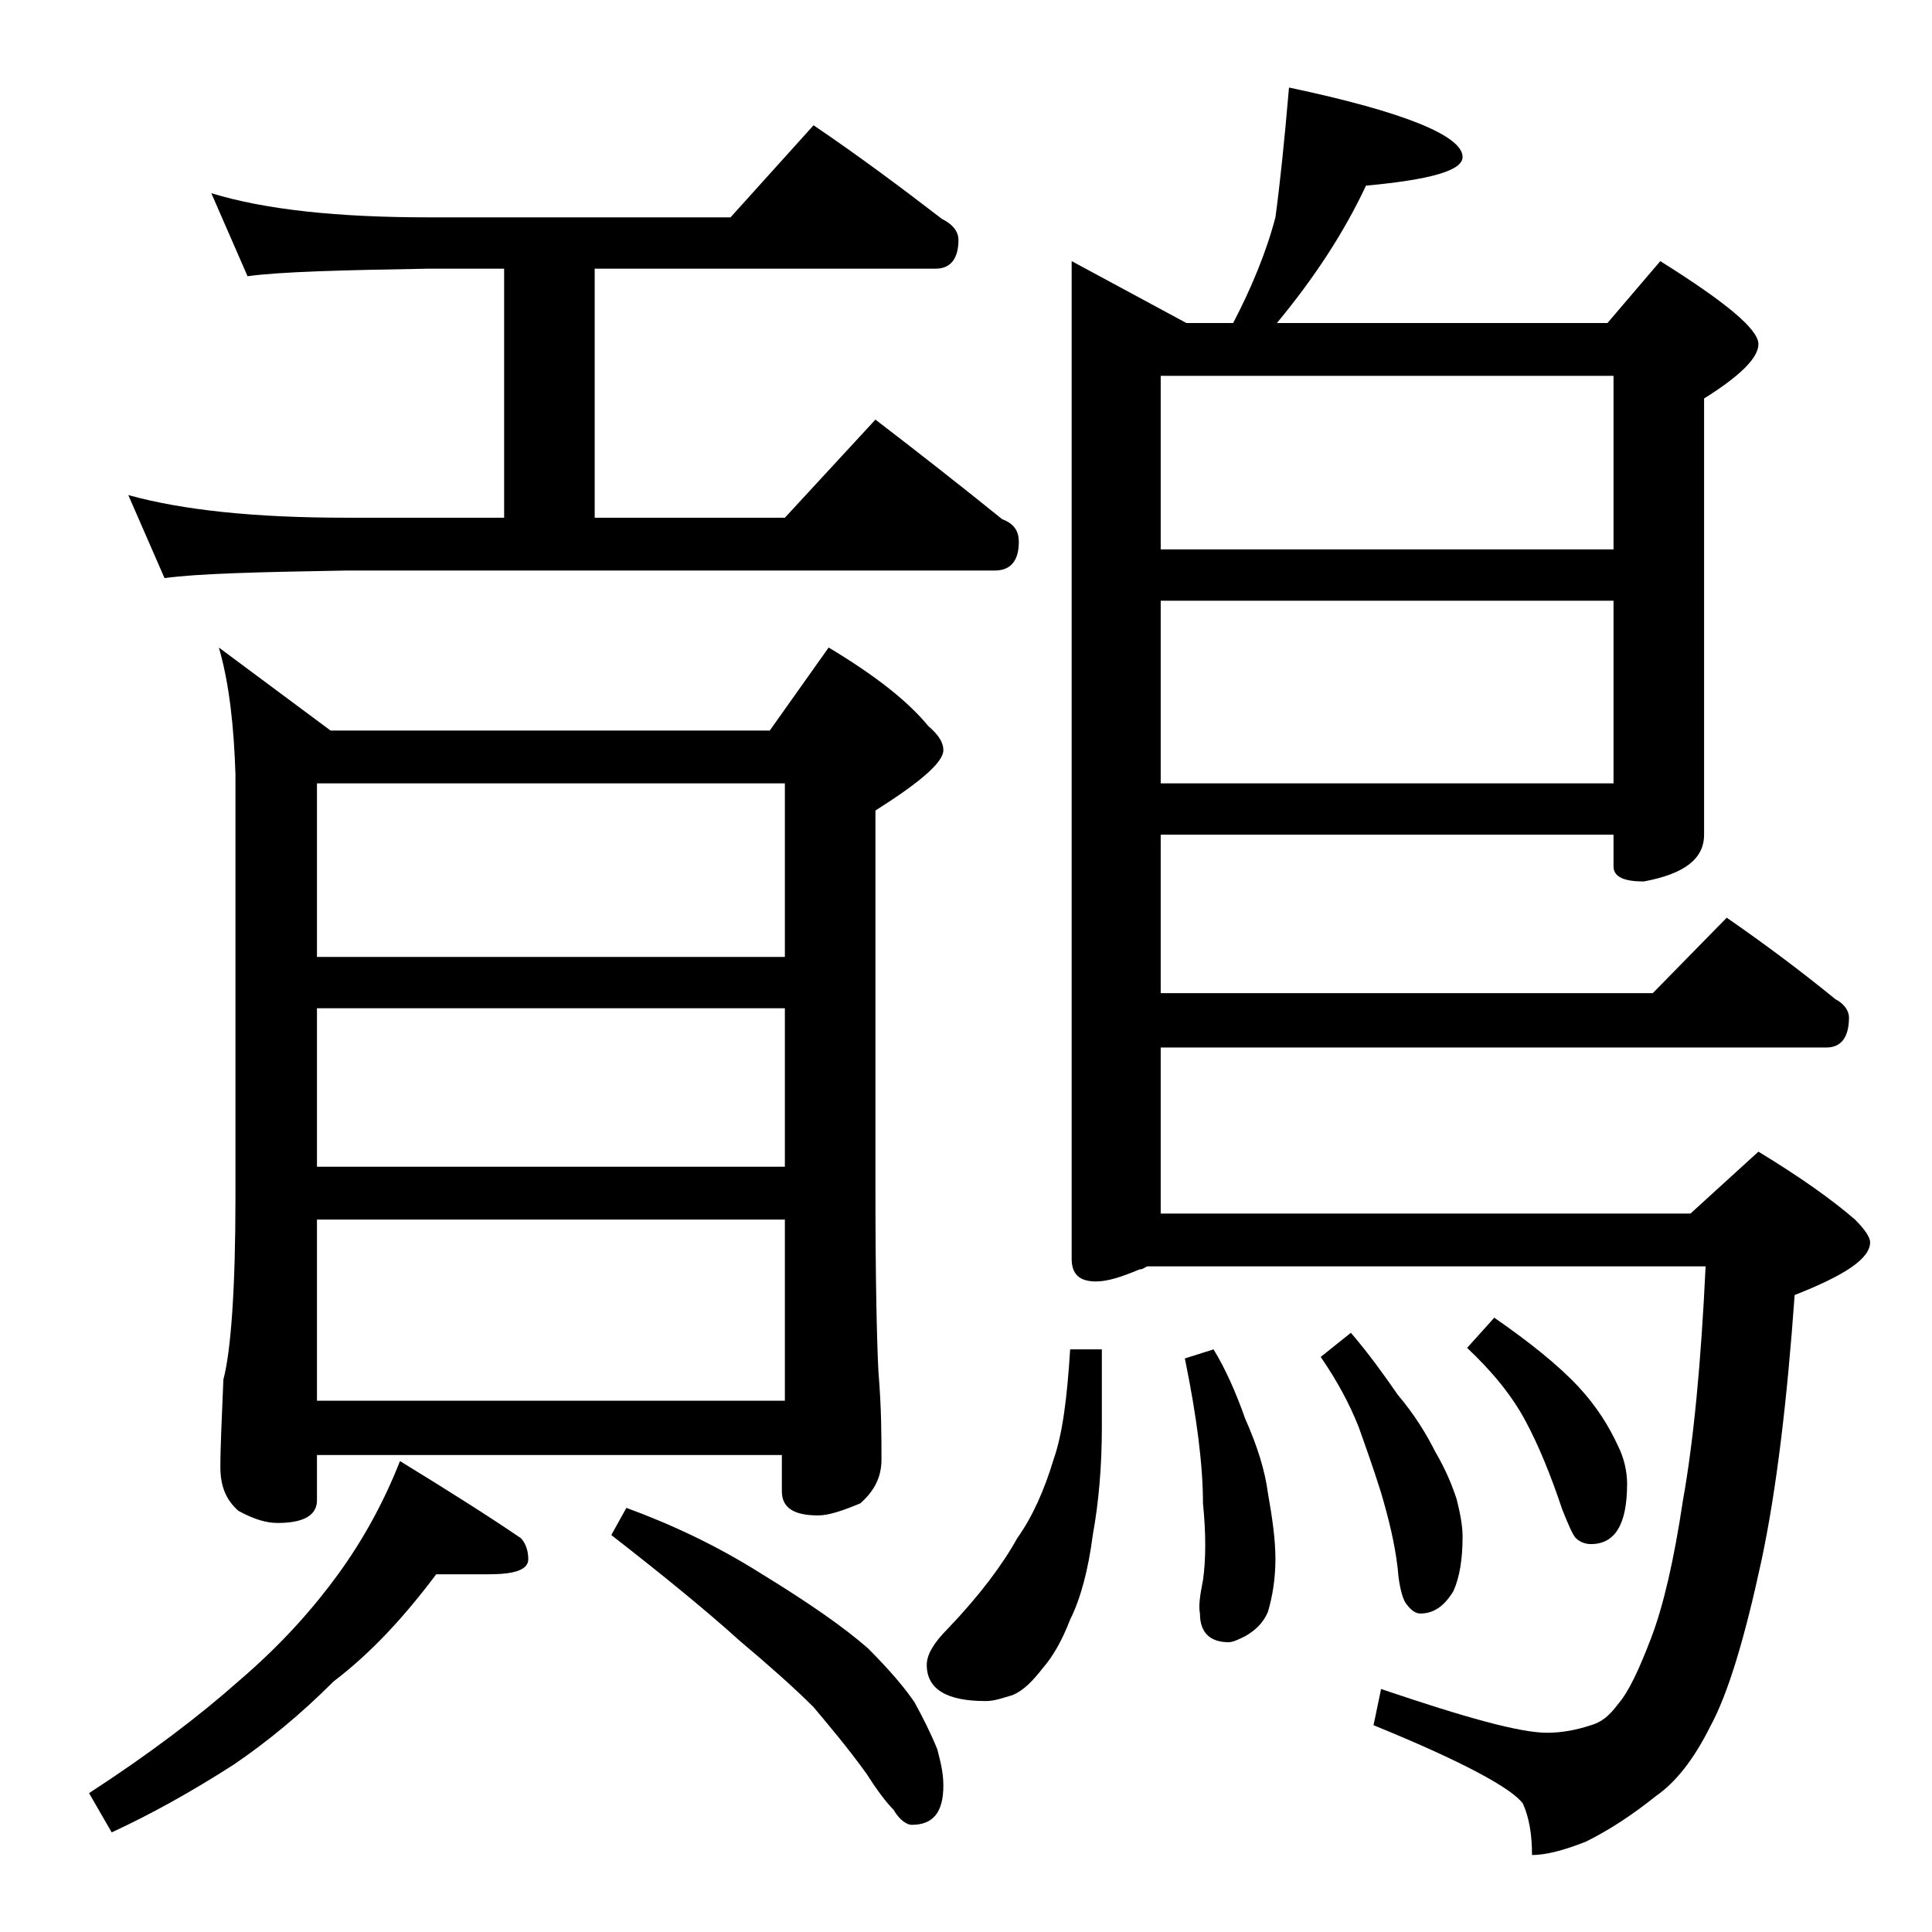
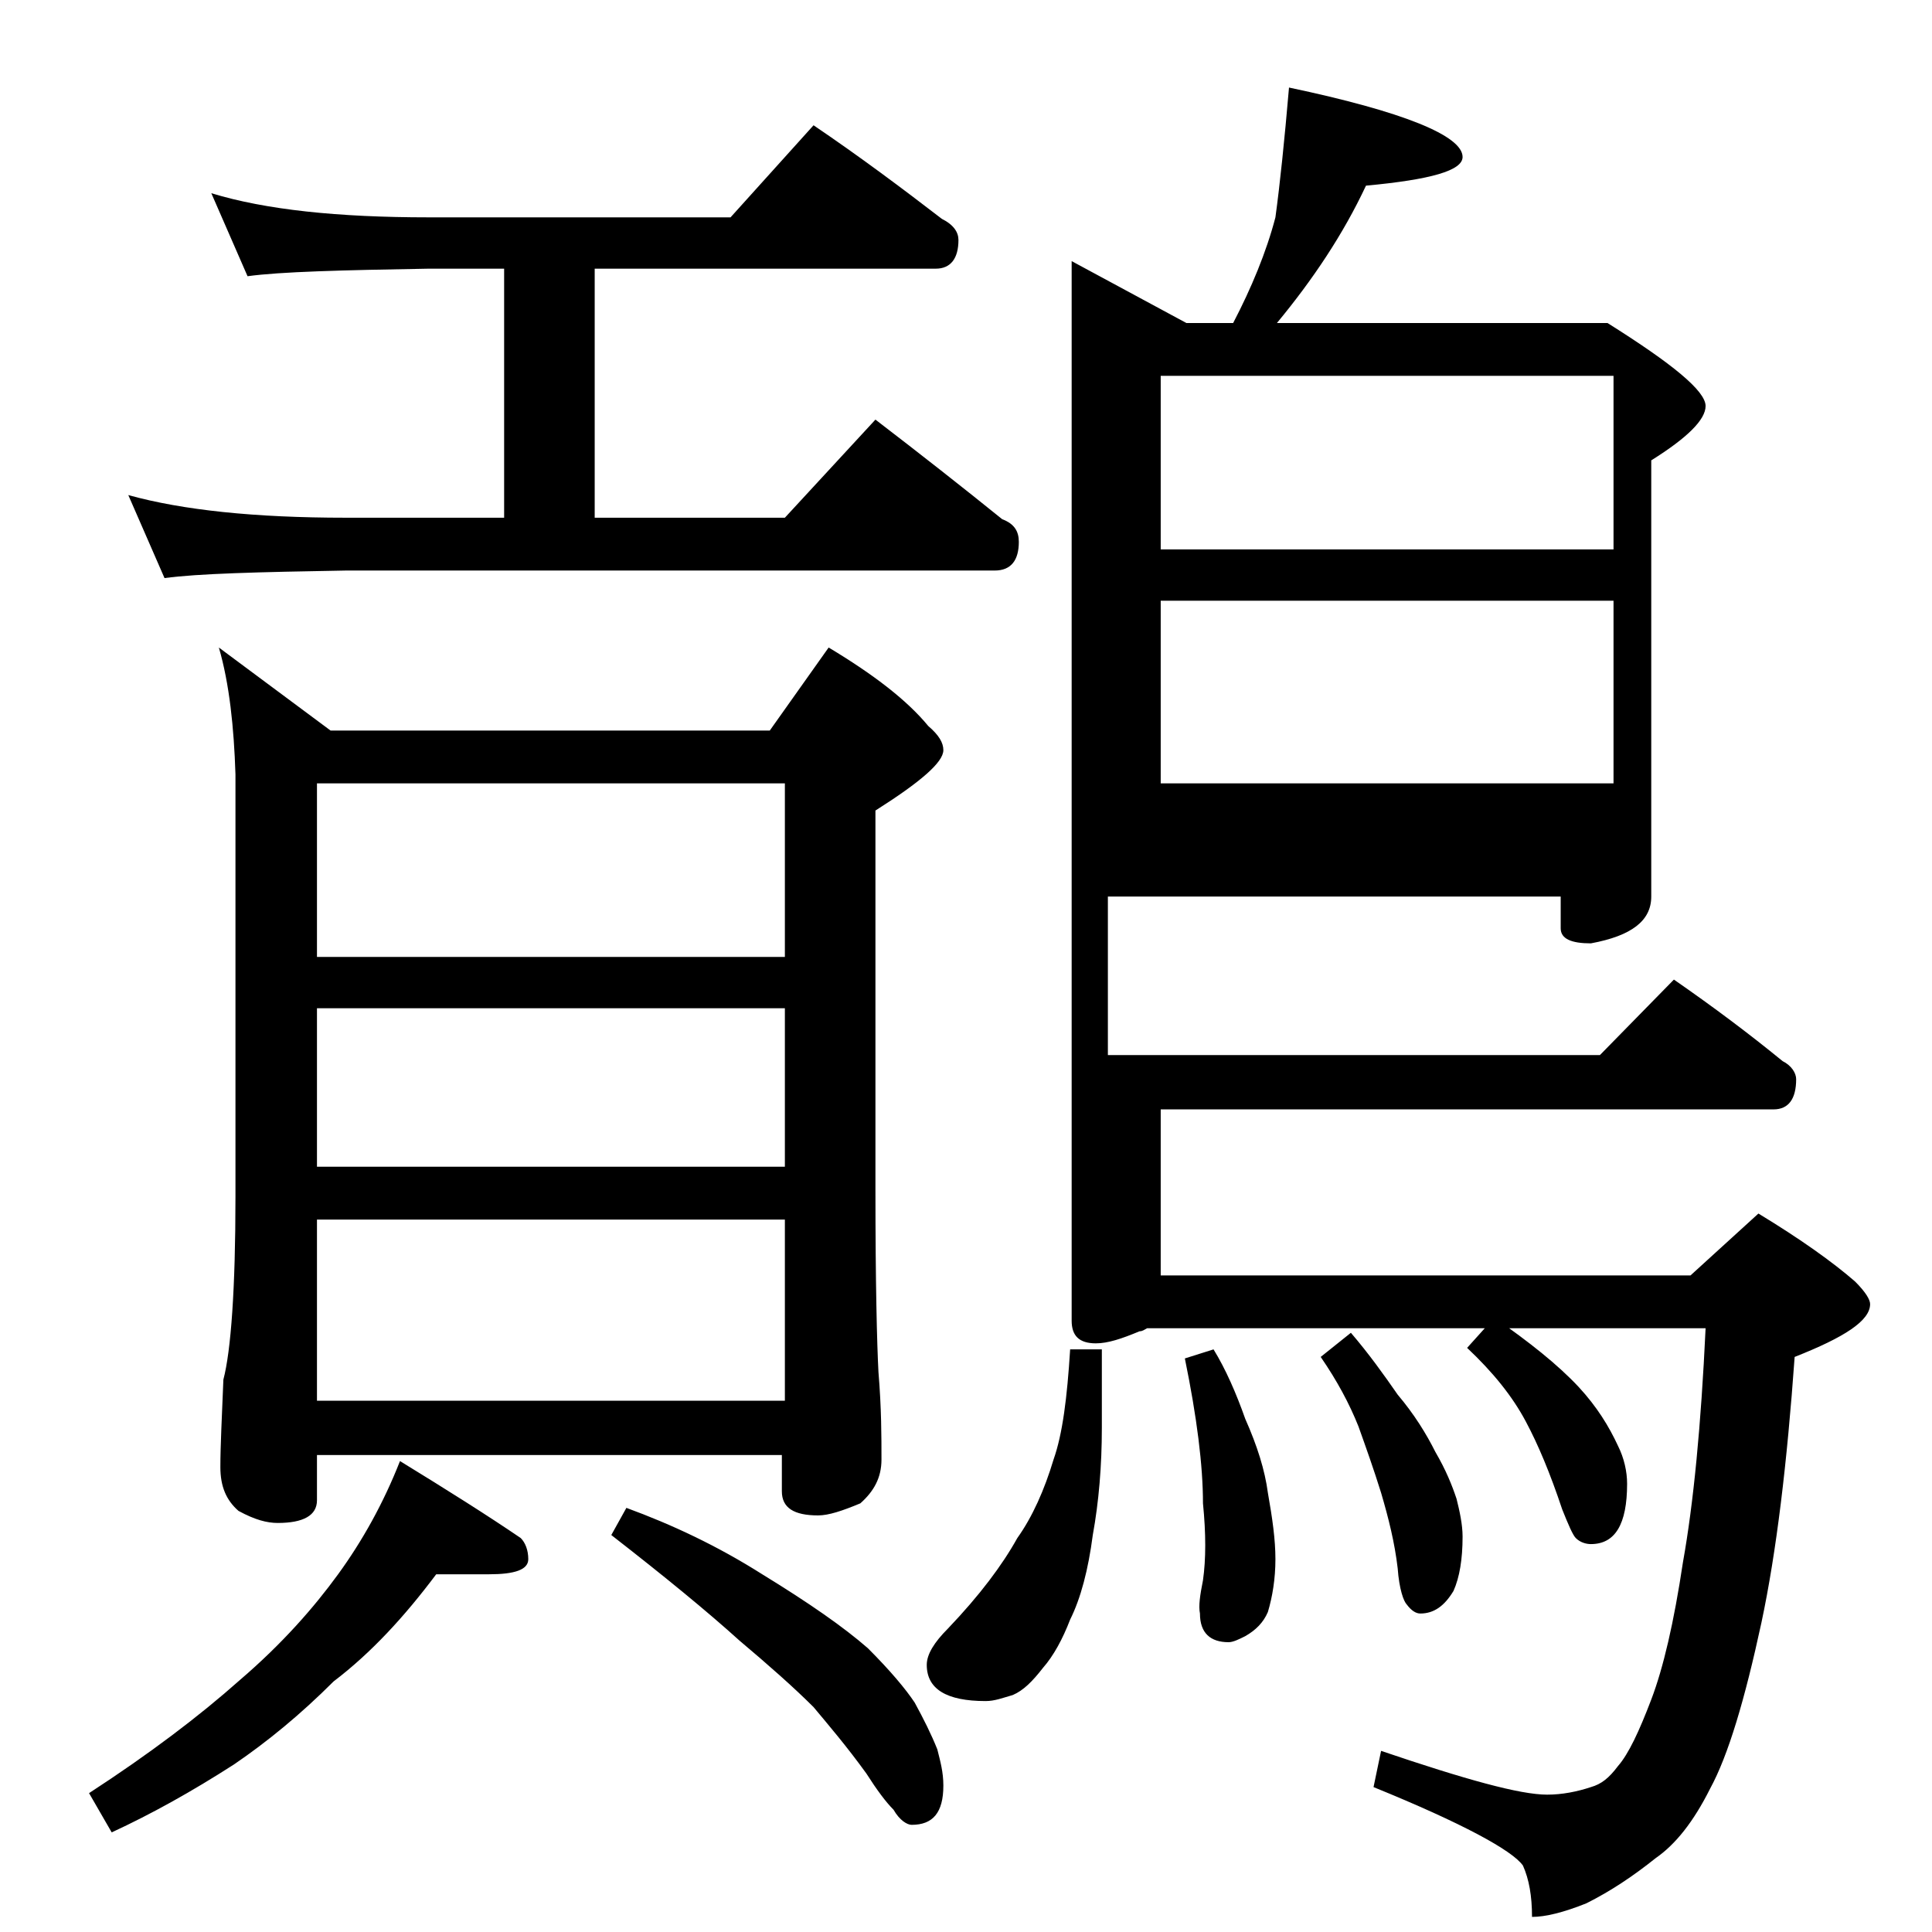
<svg xmlns="http://www.w3.org/2000/svg" version="1.1" id="Layer_1" x="0px" y="0px" viewBox="0 0 128 128" enable-background="new 0 0 128 128" xml:space="preserve">
-   <path d="M28.9,104.3c-2.1,2.8-4.3,5.2-6.8,7.1c-2.2,2.2-4.4,4-6.6,5.5c-2.8,1.8-5.5,3.3-8.1,4.5l-1.5-2.6c4-2.6,7.3-5.1,10-7.5  c2.8-2.4,4.9-4.8,6.5-7c1.6-2.2,3-4.7,4.1-7.5c3.1,1.9,5.8,3.6,8,5.1c0.3,0.3,0.5,0.8,0.5,1.4c0,0.7-0.9,1-2.6,1H28.9z M14,12.8  c3.6,1.1,8.4,1.6,14.4,1.6h20l5.5-6.1c3.1,2.1,5.9,4.2,8.5,6.2c0.8,0.4,1.1,0.9,1.1,1.4c0,1.2-0.5,1.9-1.5,1.9H39.4v16.5H52l6-6.5  c3,2.3,5.8,4.5,8.4,6.6c0.8,0.3,1.1,0.8,1.1,1.5c0,1.2-0.5,1.9-1.6,1.9h-43c-5.8,0.1-9.8,0.2-12,0.5l-2.4-5.5  c3.6,1,8.4,1.5,14.4,1.5h10.5V17.8h-5c-5.8,0.1-9.8,0.2-12,0.5L14,12.8z M14.5,42.9l7.4,5.5H51l3.9-5.5c3,1.8,5.2,3.5,6.6,5.2  c0.7,0.6,1,1.1,1,1.6c0,0.8-1.5,2.1-4.5,4v25.1c0,6.2,0.1,10.2,0.2,12.1c0.2,2.4,0.2,4.3,0.2,5.8c0,1.2-0.5,2.1-1.4,2.9  c-1.2,0.5-2.1,0.8-2.8,0.8c-1.6,0-2.4-0.5-2.4-1.6v-2.4H21v3c0,1-0.9,1.5-2.6,1.5c-0.7,0-1.5-0.2-2.6-0.8c-0.8-0.7-1.2-1.6-1.2-2.9  c0-1.4,0.1-3.3,0.2-5.8c0.5-1.9,0.8-6,0.8-12.1v-28C15.5,48.2,15.2,45.3,14.5,42.9z M21,63.4h31V51.9H21V63.4z M21,77.3h31V66.8H21  V77.3z M21,92.8h31v-12H21V92.8z M41.5,99.9c3,1.1,6,2.5,9,4.4c3.1,1.9,5.4,3.5,7,4.9c1.5,1.5,2.5,2.7,3.1,3.6  c0.6,1.1,1.1,2.1,1.5,3.1c0.2,0.8,0.4,1.5,0.4,2.4c0,1.8-0.7,2.6-2.1,2.6c-0.3,0-0.8-0.3-1.2-1c-0.5-0.5-1.1-1.3-1.8-2.4  c-1.3-1.8-2.5-3.2-3.5-4.4c-1.3-1.3-3-2.8-4.9-4.4c-2.1-1.9-4.9-4.2-8.5-7L41.5,99.9z M70.9,89.4H73v5.2c0,2.5-0.2,4.9-0.6,7.1  c-0.3,2.3-0.8,4.2-1.5,5.6c-0.5,1.3-1.1,2.4-1.8,3.2c-0.7,0.9-1.3,1.5-2,1.8c-0.7,0.2-1.2,0.4-1.8,0.4c-2.6,0-3.9-0.8-3.9-2.4  c0-0.7,0.5-1.5,1.4-2.4c2.1-2.2,3.6-4.2,4.6-6c1-1.4,1.8-3.2,2.4-5.2C70.4,95,70.7,92.6,70.9,89.4z M85.4,5.8  C93,7.4,96.9,9,96.9,10.4c0,0.9-2.1,1.5-6.4,1.9c-1.5,3.2-3.5,6.2-5.9,9.1h21.9l3.5-4.1c4.3,2.7,6.5,4.5,6.5,5.5  c0,0.9-1.2,2.1-3.6,3.6v28.9c0,1.6-1.3,2.6-4,3.1c-1.3,0-2-0.3-2-1v-2.1h-30v10.5h32.6l4.9-5c2.6,1.8,5,3.6,7.2,5.4  c0.6,0.3,0.9,0.8,0.9,1.2c0,1.3-0.5,2-1.5,2H76.9v11H112l4.5-4.1c2.8,1.7,4.9,3.2,6.4,4.5c0.7,0.7,1,1.2,1,1.5c0,1.1-1.7,2.2-5,3.5  c-0.5,7-1.2,12.9-2.2,17.6c-1.1,5.1-2.2,8.8-3.4,11c-1.1,2.2-2.3,3.7-3.6,4.6c-1.5,1.2-3,2.2-4.6,3c-1.5,0.6-2.7,0.9-3.6,0.9  c0-1.4-0.2-2.5-0.6-3.4c-0.7-1-4-2.8-9.9-5.2l0.5-2.4c5.6,1.9,9.2,2.9,11,2.9c1,0,2-0.2,2.9-0.5c0.7-0.2,1.2-0.6,1.8-1.4  c0.7-0.8,1.4-2.3,2.2-4.4c0.8-2.1,1.5-5.1,2.1-9.1c0.7-3.9,1.2-9.1,1.5-15.5h-37c-0.2,0.1-0.3,0.2-0.5,0.2c-1.2,0.5-2.1,0.8-2.9,0.8  c-1.1,0-1.6-0.5-1.6-1.5V17.3l7.6,4.1h3.1c1.2-2.3,2.2-4.7,2.8-7C84.8,12.2,85.1,9.3,85.4,5.8z M76.9,36.4h30V24.9h-30V36.4z   M76.9,51.9h30V39.8h-30V51.9z M80.4,89.4c0.8,1.3,1.5,2.9,2.1,4.6c0.8,1.8,1.3,3.4,1.5,4.9c0.3,1.7,0.5,3.1,0.5,4.4  c0,1.3-0.2,2.5-0.5,3.5c-0.3,0.7-0.8,1.2-1.5,1.6c-0.4,0.2-0.8,0.4-1.1,0.4c-1.2,0-1.9-0.6-1.9-1.9c-0.1-0.5,0-1.2,0.2-2.2  c0.2-1.4,0.2-3.1,0-5.1c0-2.5-0.4-5.7-1.2-9.6L80.4,89.4z M89.5,88.3c1.2,1.4,2.2,2.8,3.1,4.1c1.1,1.3,1.9,2.6,2.5,3.8  c0.7,1.2,1.1,2.2,1.4,3.1c0.2,0.8,0.4,1.7,0.4,2.5c0,1.5-0.2,2.7-0.6,3.6c-0.6,1-1.3,1.5-2.2,1.5c-0.3,0-0.6-0.2-0.9-0.6  c-0.2-0.2-0.5-1-0.6-2.4c-0.2-1.7-0.6-3.3-1.1-5c-0.5-1.6-1-3-1.5-4.4c-0.6-1.5-1.4-3-2.5-4.6L89.5,88.3z M99,87.3  c2.3,1.6,4.2,3.1,5.6,4.6c1.2,1.3,2,2.6,2.6,3.9c0.4,0.8,0.6,1.7,0.6,2.5c0,2.7-0.8,4-2.4,4c-0.3,0-0.7-0.1-1-0.4  c-0.2-0.2-0.5-0.9-0.9-1.9c-0.8-2.4-1.6-4.3-2.4-5.8c-0.9-1.7-2.2-3.3-3.9-4.9L99,87.3z" />
+   <path d="M28.9,104.3c-2.1,2.8-4.3,5.2-6.8,7.1c-2.2,2.2-4.4,4-6.6,5.5c-2.8,1.8-5.5,3.3-8.1,4.5l-1.5-2.6c4-2.6,7.3-5.1,10-7.5  c2.8-2.4,4.9-4.8,6.5-7c1.6-2.2,3-4.7,4.1-7.5c3.1,1.9,5.8,3.6,8,5.1c0.3,0.3,0.5,0.8,0.5,1.4c0,0.7-0.9,1-2.6,1H28.9z M14,12.8  c3.6,1.1,8.4,1.6,14.4,1.6h20l5.5-6.1c3.1,2.1,5.9,4.2,8.5,6.2c0.8,0.4,1.1,0.9,1.1,1.4c0,1.2-0.5,1.9-1.5,1.9H39.4v16.5H52l6-6.5  c3,2.3,5.8,4.5,8.4,6.6c0.8,0.3,1.1,0.8,1.1,1.5c0,1.2-0.5,1.9-1.6,1.9h-43c-5.8,0.1-9.8,0.2-12,0.5l-2.4-5.5  c3.6,1,8.4,1.5,14.4,1.5h10.5V17.8h-5c-5.8,0.1-9.8,0.2-12,0.5L14,12.8z M14.5,42.9l7.4,5.5H51l3.9-5.5c3,1.8,5.2,3.5,6.6,5.2  c0.7,0.6,1,1.1,1,1.6c0,0.8-1.5,2.1-4.5,4v25.1c0,6.2,0.1,10.2,0.2,12.1c0.2,2.4,0.2,4.3,0.2,5.8c0,1.2-0.5,2.1-1.4,2.9  c-1.2,0.5-2.1,0.8-2.8,0.8c-1.6,0-2.4-0.5-2.4-1.6v-2.4H21v3c0,1-0.9,1.5-2.6,1.5c-0.7,0-1.5-0.2-2.6-0.8c-0.8-0.7-1.2-1.6-1.2-2.9  c0-1.4,0.1-3.3,0.2-5.8c0.5-1.9,0.8-6,0.8-12.1v-28C15.5,48.2,15.2,45.3,14.5,42.9z M21,63.4h31V51.9H21V63.4z M21,77.3h31V66.8H21  V77.3z M21,92.8h31v-12H21V92.8z M41.5,99.9c3,1.1,6,2.5,9,4.4c3.1,1.9,5.4,3.5,7,4.9c1.5,1.5,2.5,2.7,3.1,3.6  c0.6,1.1,1.1,2.1,1.5,3.1c0.2,0.8,0.4,1.5,0.4,2.4c0,1.8-0.7,2.6-2.1,2.6c-0.3,0-0.8-0.3-1.2-1c-0.5-0.5-1.1-1.3-1.8-2.4  c-1.3-1.8-2.5-3.2-3.5-4.4c-1.3-1.3-3-2.8-4.9-4.4c-2.1-1.9-4.9-4.2-8.5-7L41.5,99.9z M70.9,89.4H73v5.2c0,2.5-0.2,4.9-0.6,7.1  c-0.3,2.3-0.8,4.2-1.5,5.6c-0.5,1.3-1.1,2.4-1.8,3.2c-0.7,0.9-1.3,1.5-2,1.8c-0.7,0.2-1.2,0.4-1.8,0.4c-2.6,0-3.9-0.8-3.9-2.4  c0-0.7,0.5-1.5,1.4-2.4c2.1-2.2,3.6-4.2,4.6-6c1-1.4,1.8-3.2,2.4-5.2C70.4,95,70.7,92.6,70.9,89.4z M85.4,5.8  C93,7.4,96.9,9,96.9,10.4c0,0.9-2.1,1.5-6.4,1.9c-1.5,3.2-3.5,6.2-5.9,9.1h21.9c4.3,2.7,6.5,4.5,6.5,5.5  c0,0.9-1.2,2.1-3.6,3.6v28.9c0,1.6-1.3,2.6-4,3.1c-1.3,0-2-0.3-2-1v-2.1h-30v10.5h32.6l4.9-5c2.6,1.8,5,3.6,7.2,5.4  c0.6,0.3,0.9,0.8,0.9,1.2c0,1.3-0.5,2-1.5,2H76.9v11H112l4.5-4.1c2.8,1.7,4.9,3.2,6.4,4.5c0.7,0.7,1,1.2,1,1.5c0,1.1-1.7,2.2-5,3.5  c-0.5,7-1.2,12.9-2.2,17.6c-1.1,5.1-2.2,8.8-3.4,11c-1.1,2.2-2.3,3.7-3.6,4.6c-1.5,1.2-3,2.2-4.6,3c-1.5,0.6-2.7,0.9-3.6,0.9  c0-1.4-0.2-2.5-0.6-3.4c-0.7-1-4-2.8-9.9-5.2l0.5-2.4c5.6,1.9,9.2,2.9,11,2.9c1,0,2-0.2,2.9-0.5c0.7-0.2,1.2-0.6,1.8-1.4  c0.7-0.8,1.4-2.3,2.2-4.4c0.8-2.1,1.5-5.1,2.1-9.1c0.7-3.9,1.2-9.1,1.5-15.5h-37c-0.2,0.1-0.3,0.2-0.5,0.2c-1.2,0.5-2.1,0.8-2.9,0.8  c-1.1,0-1.6-0.5-1.6-1.5V17.3l7.6,4.1h3.1c1.2-2.3,2.2-4.7,2.8-7C84.8,12.2,85.1,9.3,85.4,5.8z M76.9,36.4h30V24.9h-30V36.4z   M76.9,51.9h30V39.8h-30V51.9z M80.4,89.4c0.8,1.3,1.5,2.9,2.1,4.6c0.8,1.8,1.3,3.4,1.5,4.9c0.3,1.7,0.5,3.1,0.5,4.4  c0,1.3-0.2,2.5-0.5,3.5c-0.3,0.7-0.8,1.2-1.5,1.6c-0.4,0.2-0.8,0.4-1.1,0.4c-1.2,0-1.9-0.6-1.9-1.9c-0.1-0.5,0-1.2,0.2-2.2  c0.2-1.4,0.2-3.1,0-5.1c0-2.5-0.4-5.7-1.2-9.6L80.4,89.4z M89.5,88.3c1.2,1.4,2.2,2.8,3.1,4.1c1.1,1.3,1.9,2.6,2.5,3.8  c0.7,1.2,1.1,2.2,1.4,3.1c0.2,0.8,0.4,1.7,0.4,2.5c0,1.5-0.2,2.7-0.6,3.6c-0.6,1-1.3,1.5-2.2,1.5c-0.3,0-0.6-0.2-0.9-0.6  c-0.2-0.2-0.5-1-0.6-2.4c-0.2-1.7-0.6-3.3-1.1-5c-0.5-1.6-1-3-1.5-4.4c-0.6-1.5-1.4-3-2.5-4.6L89.5,88.3z M99,87.3  c2.3,1.6,4.2,3.1,5.6,4.6c1.2,1.3,2,2.6,2.6,3.9c0.4,0.8,0.6,1.7,0.6,2.5c0,2.7-0.8,4-2.4,4c-0.3,0-0.7-0.1-1-0.4  c-0.2-0.2-0.5-0.9-0.9-1.9c-0.8-2.4-1.6-4.3-2.4-5.8c-0.9-1.7-2.2-3.3-3.9-4.9L99,87.3z" />
</svg>